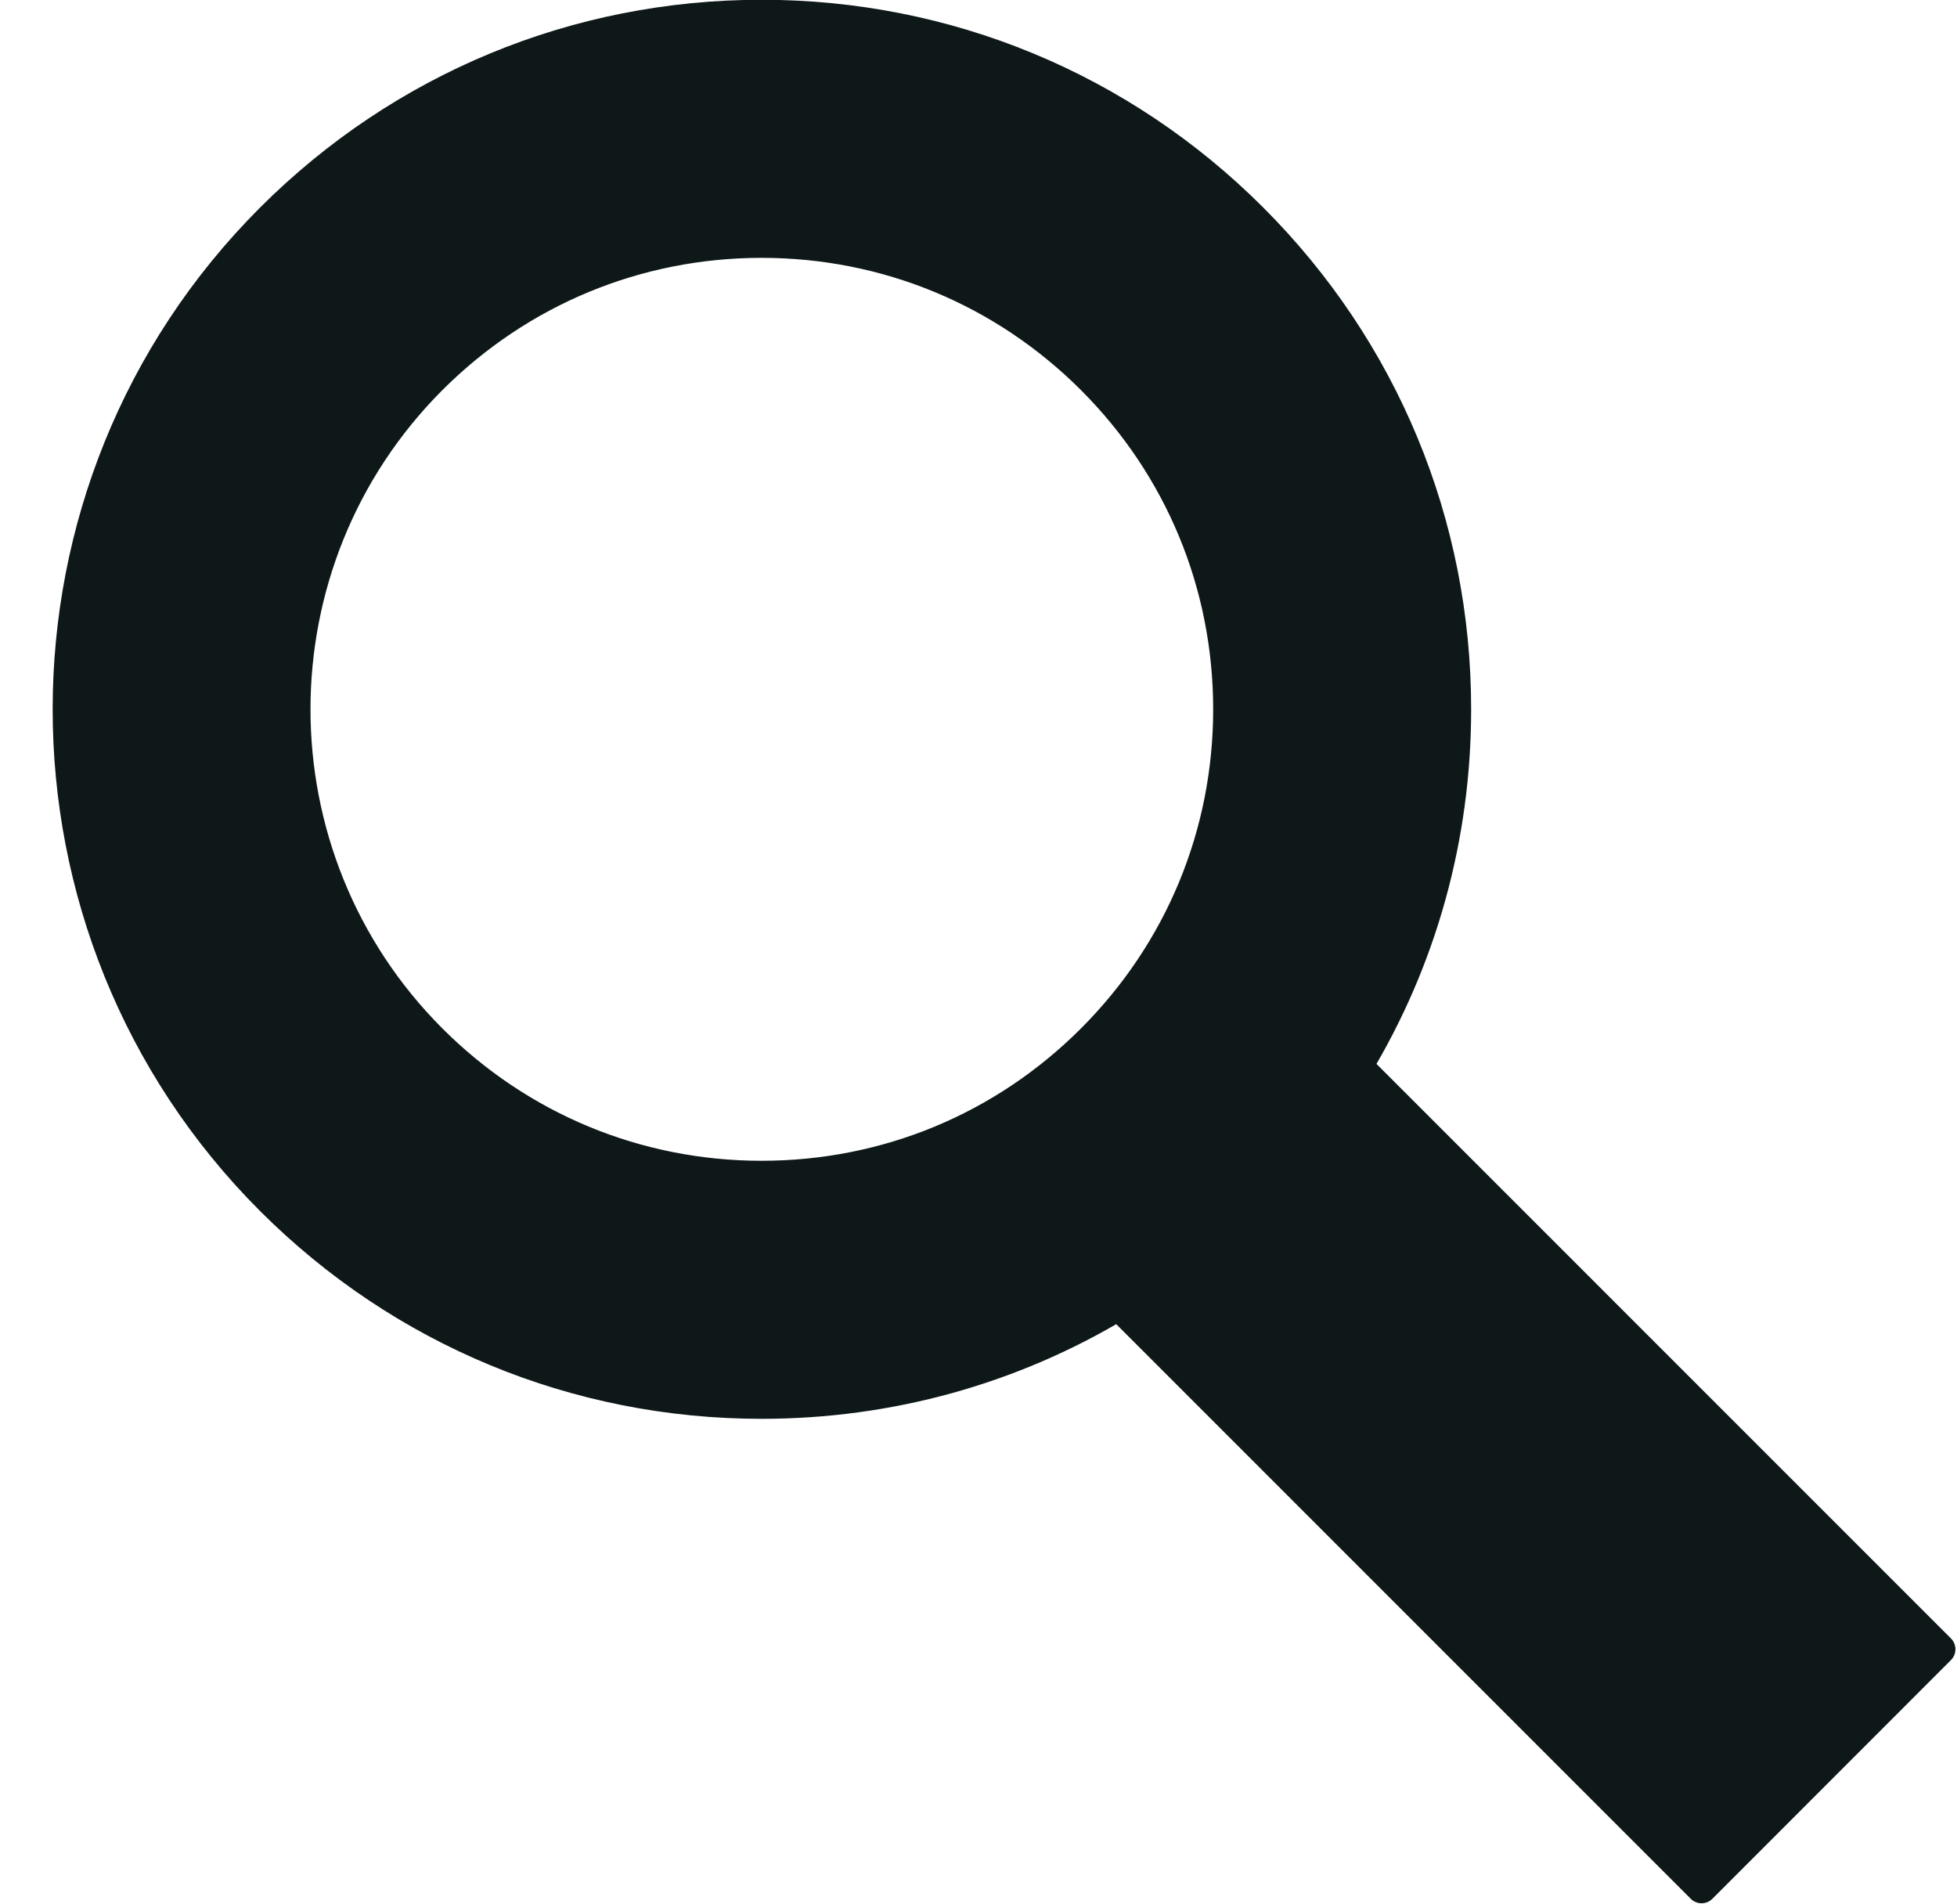
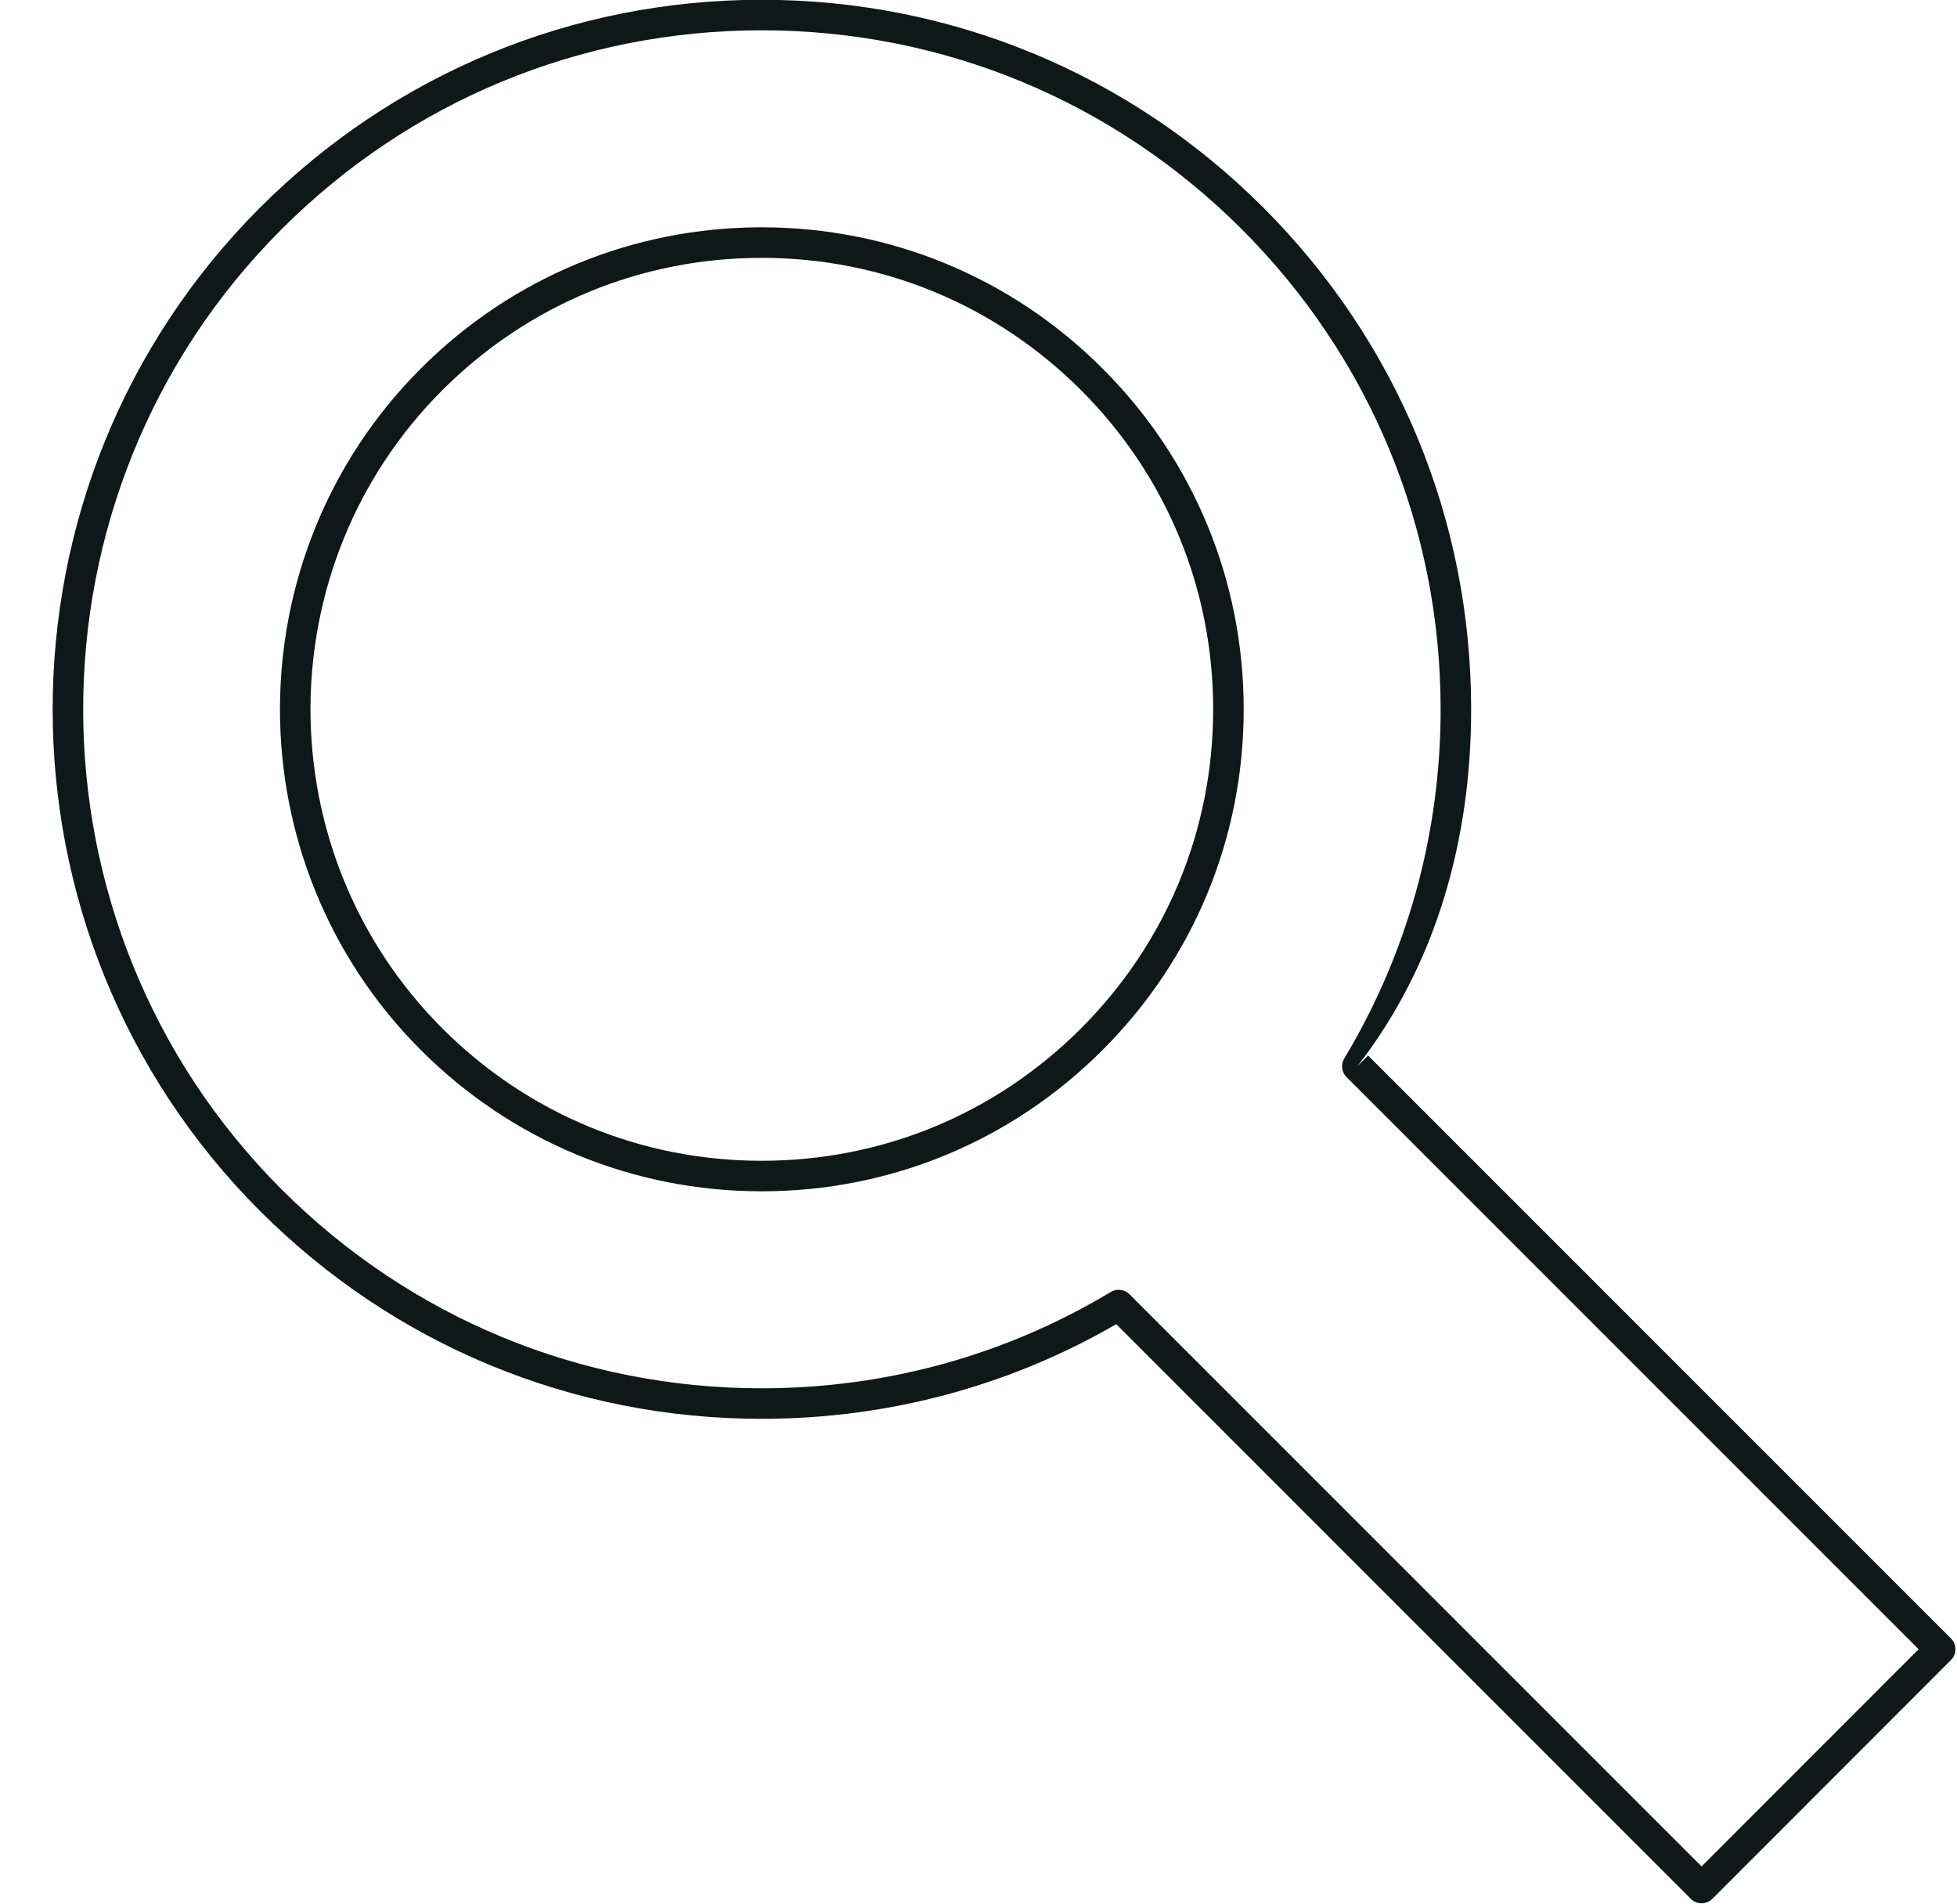
<svg xmlns="http://www.w3.org/2000/svg" fill="#000000" height="249.5" preserveAspectRatio="xMidYMid meet" version="1" viewBox="81.0 87.9 256.5 249.5" width="256.5" zoomAndPan="magnify">
  <g>
    <g id="change1_1">
-       <path d="M 137.578 224.102 C 113.734 200.258 113.734 161.457 137.578 137.602 C 149.137 126.051 164.496 119.691 180.832 119.691 C 197.168 119.691 212.527 126.051 224.086 137.602 C 235.645 149.152 242.008 164.512 242.008 180.855 C 242.008 197.199 235.645 212.551 224.086 224.102 C 212.527 235.66 197.184 242.023 180.832 242.023 C 164.496 242.023 149.137 235.66 137.578 224.102 Z M 271.82 180.855 C 271.82 156.551 262.355 133.711 245.164 116.52 C 227.984 99.34 205.129 89.871 180.832 89.871 C 156.535 89.871 133.695 99.34 116.5 116.52 C 81.035 151.992 81.035 209.719 116.5 245.195 C 133.695 262.371 156.535 271.84 180.832 271.84 C 197.586 271.84 213.637 267.34 227.621 258.926 L 304.02 335.328 L 335.297 304.039 L 258.902 227.645 C 267.324 213.656 271.82 197.605 271.82 180.855" fill="#0f1819" />
-     </g>
+       </g>
    <g id="change2_1">
-       <path d="M 137.578 224.102 L 138.992 222.688 C 127.457 211.152 121.699 196.012 121.695 180.855 C 121.699 165.695 127.457 150.555 138.992 139.016 C 150.184 127.836 165.02 121.695 180.832 121.691 C 196.645 121.695 211.48 127.836 222.672 139.016 C 233.859 150.199 240.004 165.031 240.008 180.855 C 240.004 196.68 233.859 211.504 222.672 222.688 C 211.48 233.879 196.66 240.02 180.832 240.023 C 165.02 240.02 150.184 233.875 138.992 222.688 L 136.164 225.516 C 148.086 237.445 163.977 244.027 180.832 244.023 C 197.703 244.027 213.578 237.445 225.5 225.516 C 237.43 213.602 244.012 197.719 244.008 180.855 C 244.012 163.992 237.43 148.102 225.5 136.188 C 213.574 124.266 197.688 117.688 180.832 117.691 C 163.977 117.688 148.086 124.266 136.164 136.188 C 123.855 148.5 117.691 164.688 117.695 180.855 C 117.691 197.02 123.852 213.207 136.164 225.516 Z M 271.82 180.855 L 273.82 180.855 C 273.824 156.027 264.137 132.66 246.578 115.102 C 229.035 97.555 205.648 87.867 180.832 87.871 C 156.012 87.867 132.645 97.555 115.086 115.102 C 96.965 133.227 87.898 157.051 87.902 180.855 C 87.898 204.66 96.965 228.484 115.086 246.609 C 132.645 264.156 156.012 273.844 180.832 273.84 C 197.941 273.84 214.359 269.242 228.652 260.641 L 227.621 258.926 L 226.207 260.34 L 302.605 336.742 C 302.984 337.121 303.488 337.328 304.02 337.328 C 304.555 337.328 305.059 337.121 305.438 336.742 L 336.711 305.453 C 337.492 304.672 337.492 303.402 336.711 302.625 L 260.316 226.23 L 258.902 227.645 L 260.617 228.676 C 269.227 214.379 273.824 197.961 273.82 180.855 L 269.82 180.855 C 269.82 197.246 265.422 212.934 257.188 226.613 C 256.715 227.398 256.84 228.41 257.488 229.059 L 332.469 304.039 L 304.02 332.5 L 229.035 257.512 C 228.387 256.863 227.379 256.738 226.59 257.215 C 212.914 265.441 197.227 269.84 180.832 269.84 C 157.055 269.836 134.742 260.586 117.914 243.777 C 100.57 226.43 91.906 203.652 91.902 180.855 C 91.906 158.059 100.57 135.281 117.914 117.93 C 134.742 101.125 157.055 91.875 180.832 91.871 C 204.609 91.875 226.938 101.125 243.75 117.934 C 260.57 134.758 269.816 157.07 269.82 180.855 L 271.82 180.855" fill="#0f1819" />
+       <path d="M 137.578 224.102 L 138.992 222.688 C 127.457 211.152 121.699 196.012 121.695 180.855 C 121.699 165.695 127.457 150.555 138.992 139.016 C 150.184 127.836 165.02 121.695 180.832 121.691 C 196.645 121.695 211.48 127.836 222.672 139.016 C 233.859 150.199 240.004 165.031 240.008 180.855 C 240.004 196.68 233.859 211.504 222.672 222.688 C 211.48 233.879 196.66 240.02 180.832 240.023 C 165.02 240.02 150.184 233.875 138.992 222.688 L 136.164 225.516 C 148.086 237.445 163.977 244.027 180.832 244.023 C 197.703 244.027 213.578 237.445 225.5 225.516 C 237.43 213.602 244.012 197.719 244.008 180.855 C 244.012 163.992 237.43 148.102 225.5 136.188 C 213.574 124.266 197.688 117.688 180.832 117.691 C 163.977 117.688 148.086 124.266 136.164 136.188 C 123.855 148.5 117.691 164.688 117.695 180.855 C 117.691 197.02 123.852 213.207 136.164 225.516 Z M 271.82 180.855 L 273.82 180.855 C 273.824 156.027 264.137 132.66 246.578 115.102 C 229.035 97.555 205.648 87.867 180.832 87.871 C 156.012 87.867 132.645 97.555 115.086 115.102 C 96.965 133.227 87.898 157.051 87.902 180.855 C 87.898 204.66 96.965 228.484 115.086 246.609 C 132.645 264.156 156.012 273.844 180.832 273.84 C 197.941 273.84 214.359 269.242 228.652 260.641 L 227.621 258.926 L 226.207 260.34 L 302.605 336.742 C 302.984 337.121 303.488 337.328 304.02 337.328 C 304.555 337.328 305.059 337.121 305.438 336.742 L 336.711 305.453 C 337.492 304.672 337.492 303.402 336.711 302.625 L 260.316 226.23 L 258.902 227.645 C 269.227 214.379 273.824 197.961 273.82 180.855 L 269.82 180.855 C 269.82 197.246 265.422 212.934 257.188 226.613 C 256.715 227.398 256.84 228.41 257.488 229.059 L 332.469 304.039 L 304.02 332.5 L 229.035 257.512 C 228.387 256.863 227.379 256.738 226.59 257.215 C 212.914 265.441 197.227 269.84 180.832 269.84 C 157.055 269.836 134.742 260.586 117.914 243.777 C 100.57 226.43 91.906 203.652 91.902 180.855 C 91.906 158.059 100.57 135.281 117.914 117.93 C 134.742 101.125 157.055 91.875 180.832 91.871 C 204.609 91.875 226.938 101.125 243.75 117.934 C 260.57 134.758 269.816 157.07 269.82 180.855 L 271.82 180.855" fill="#0f1819" />
    </g>
  </g>
</svg>